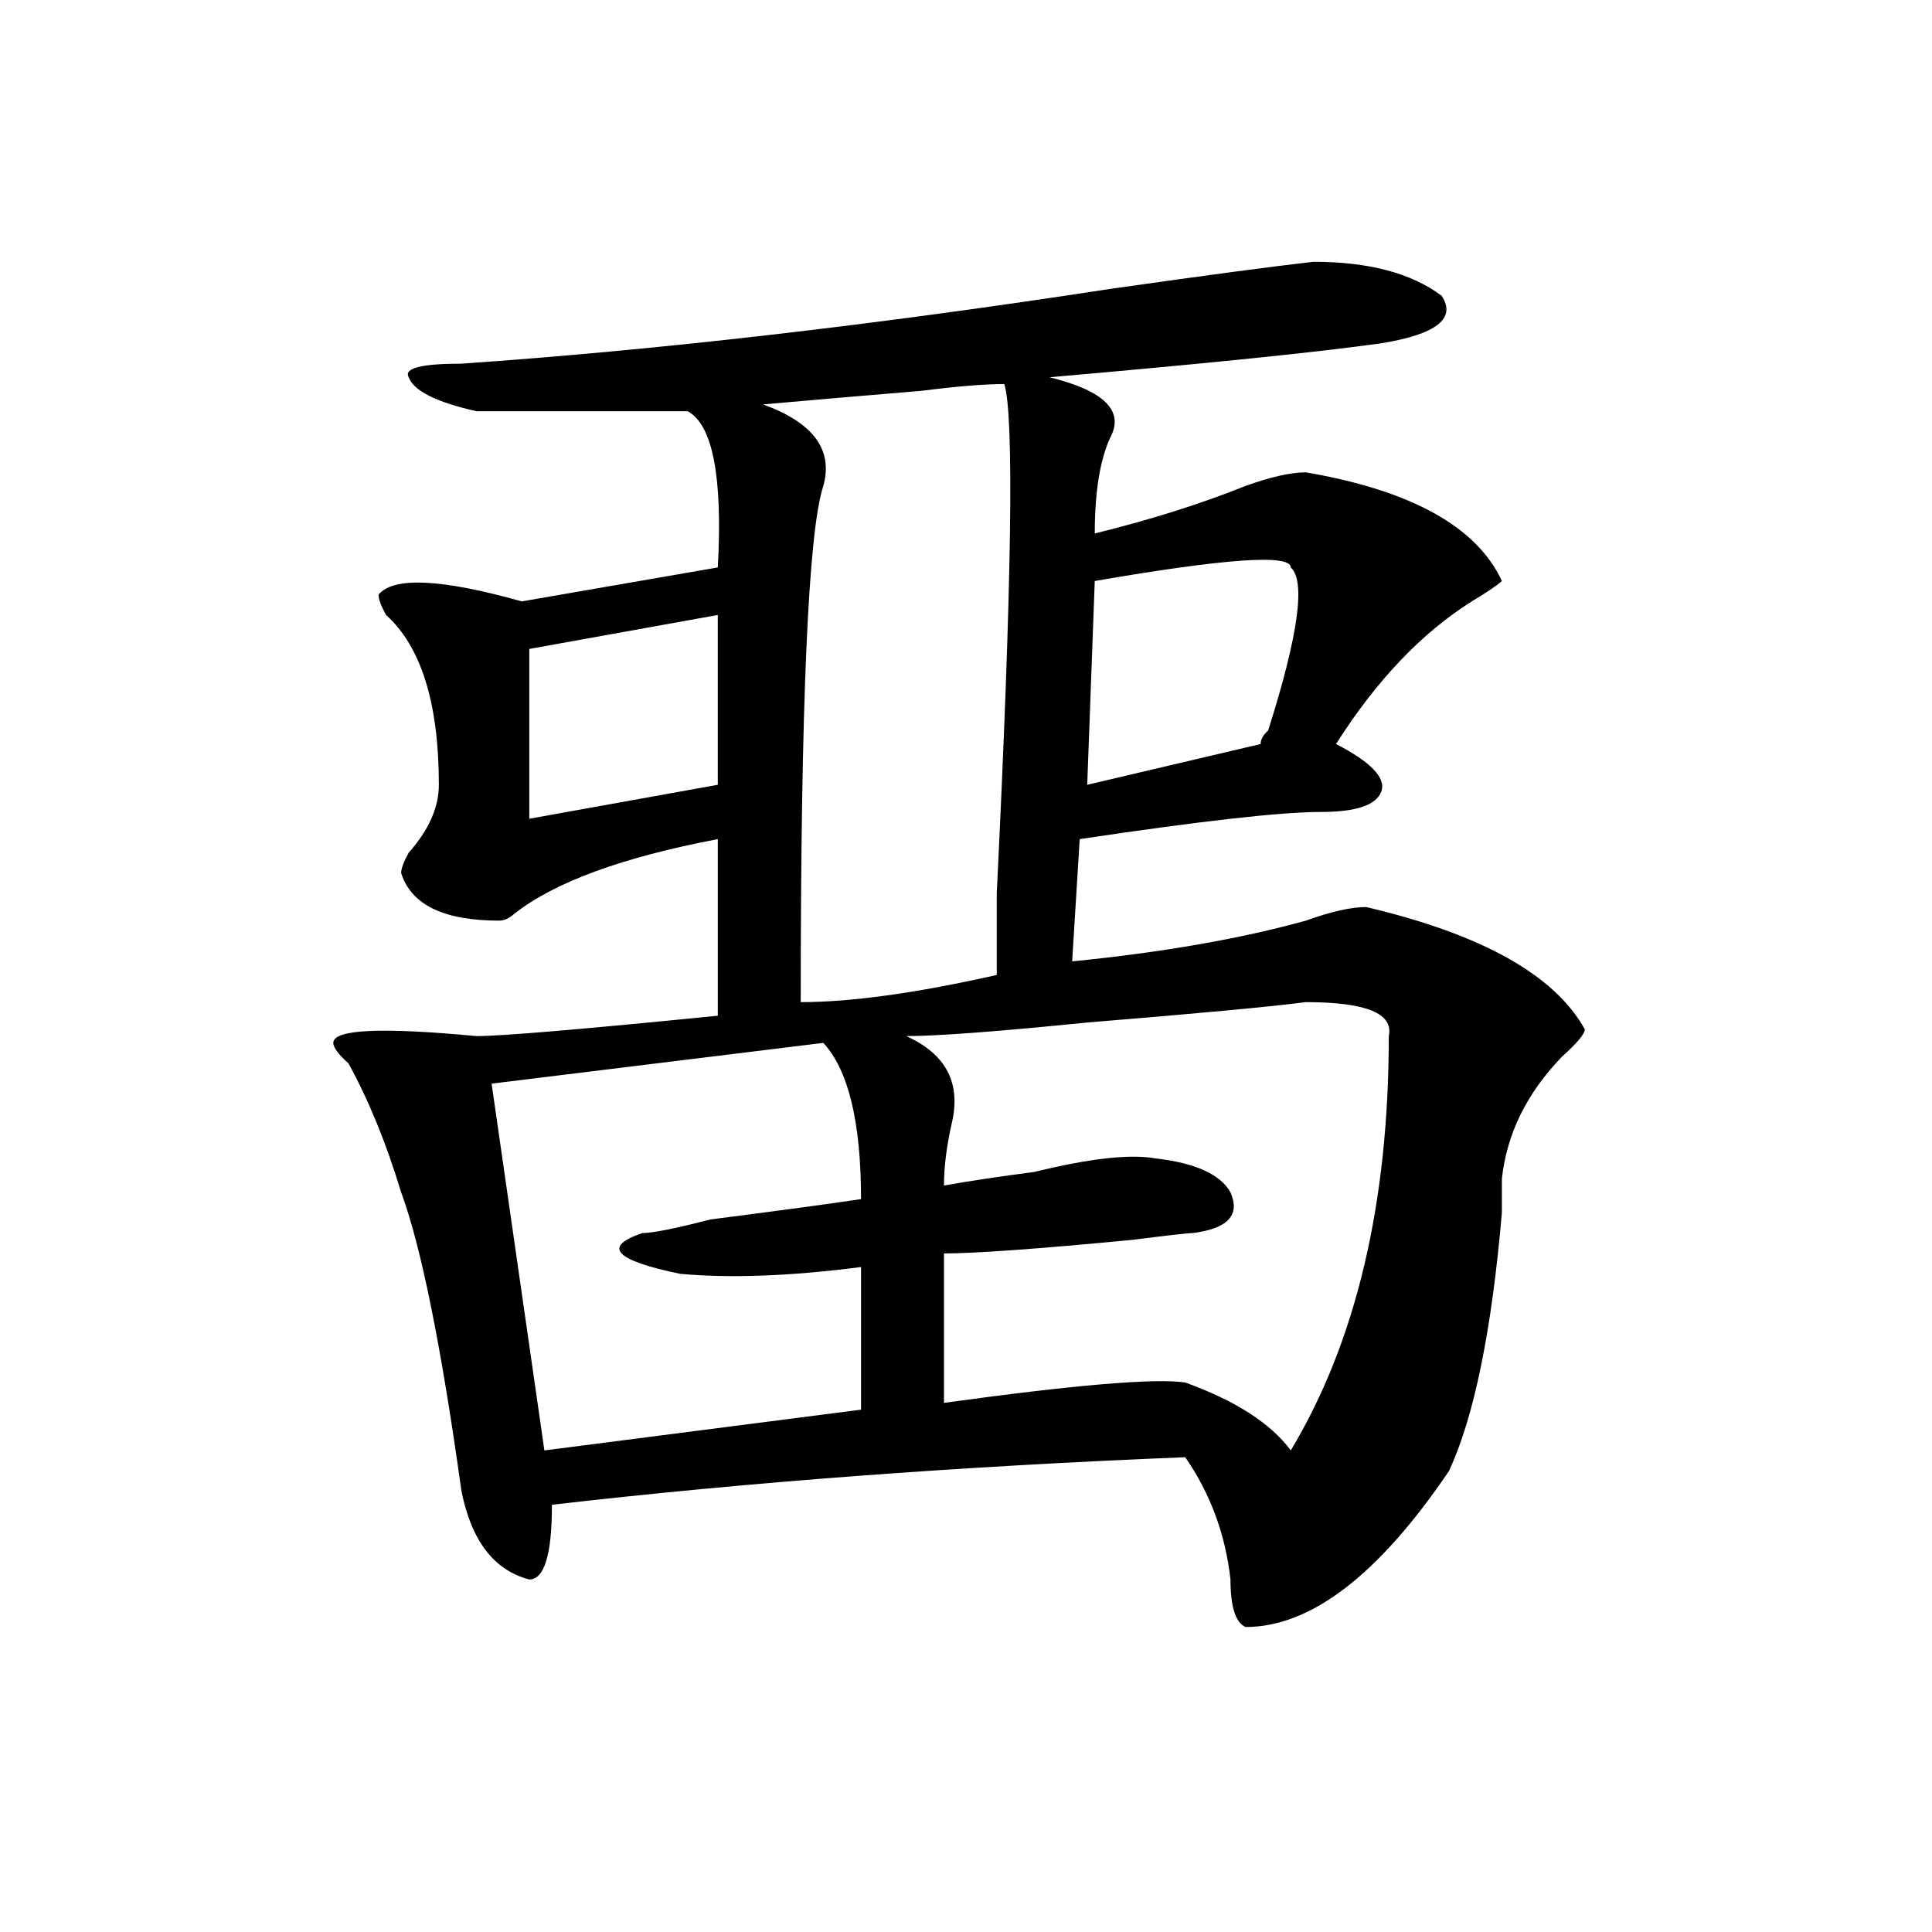
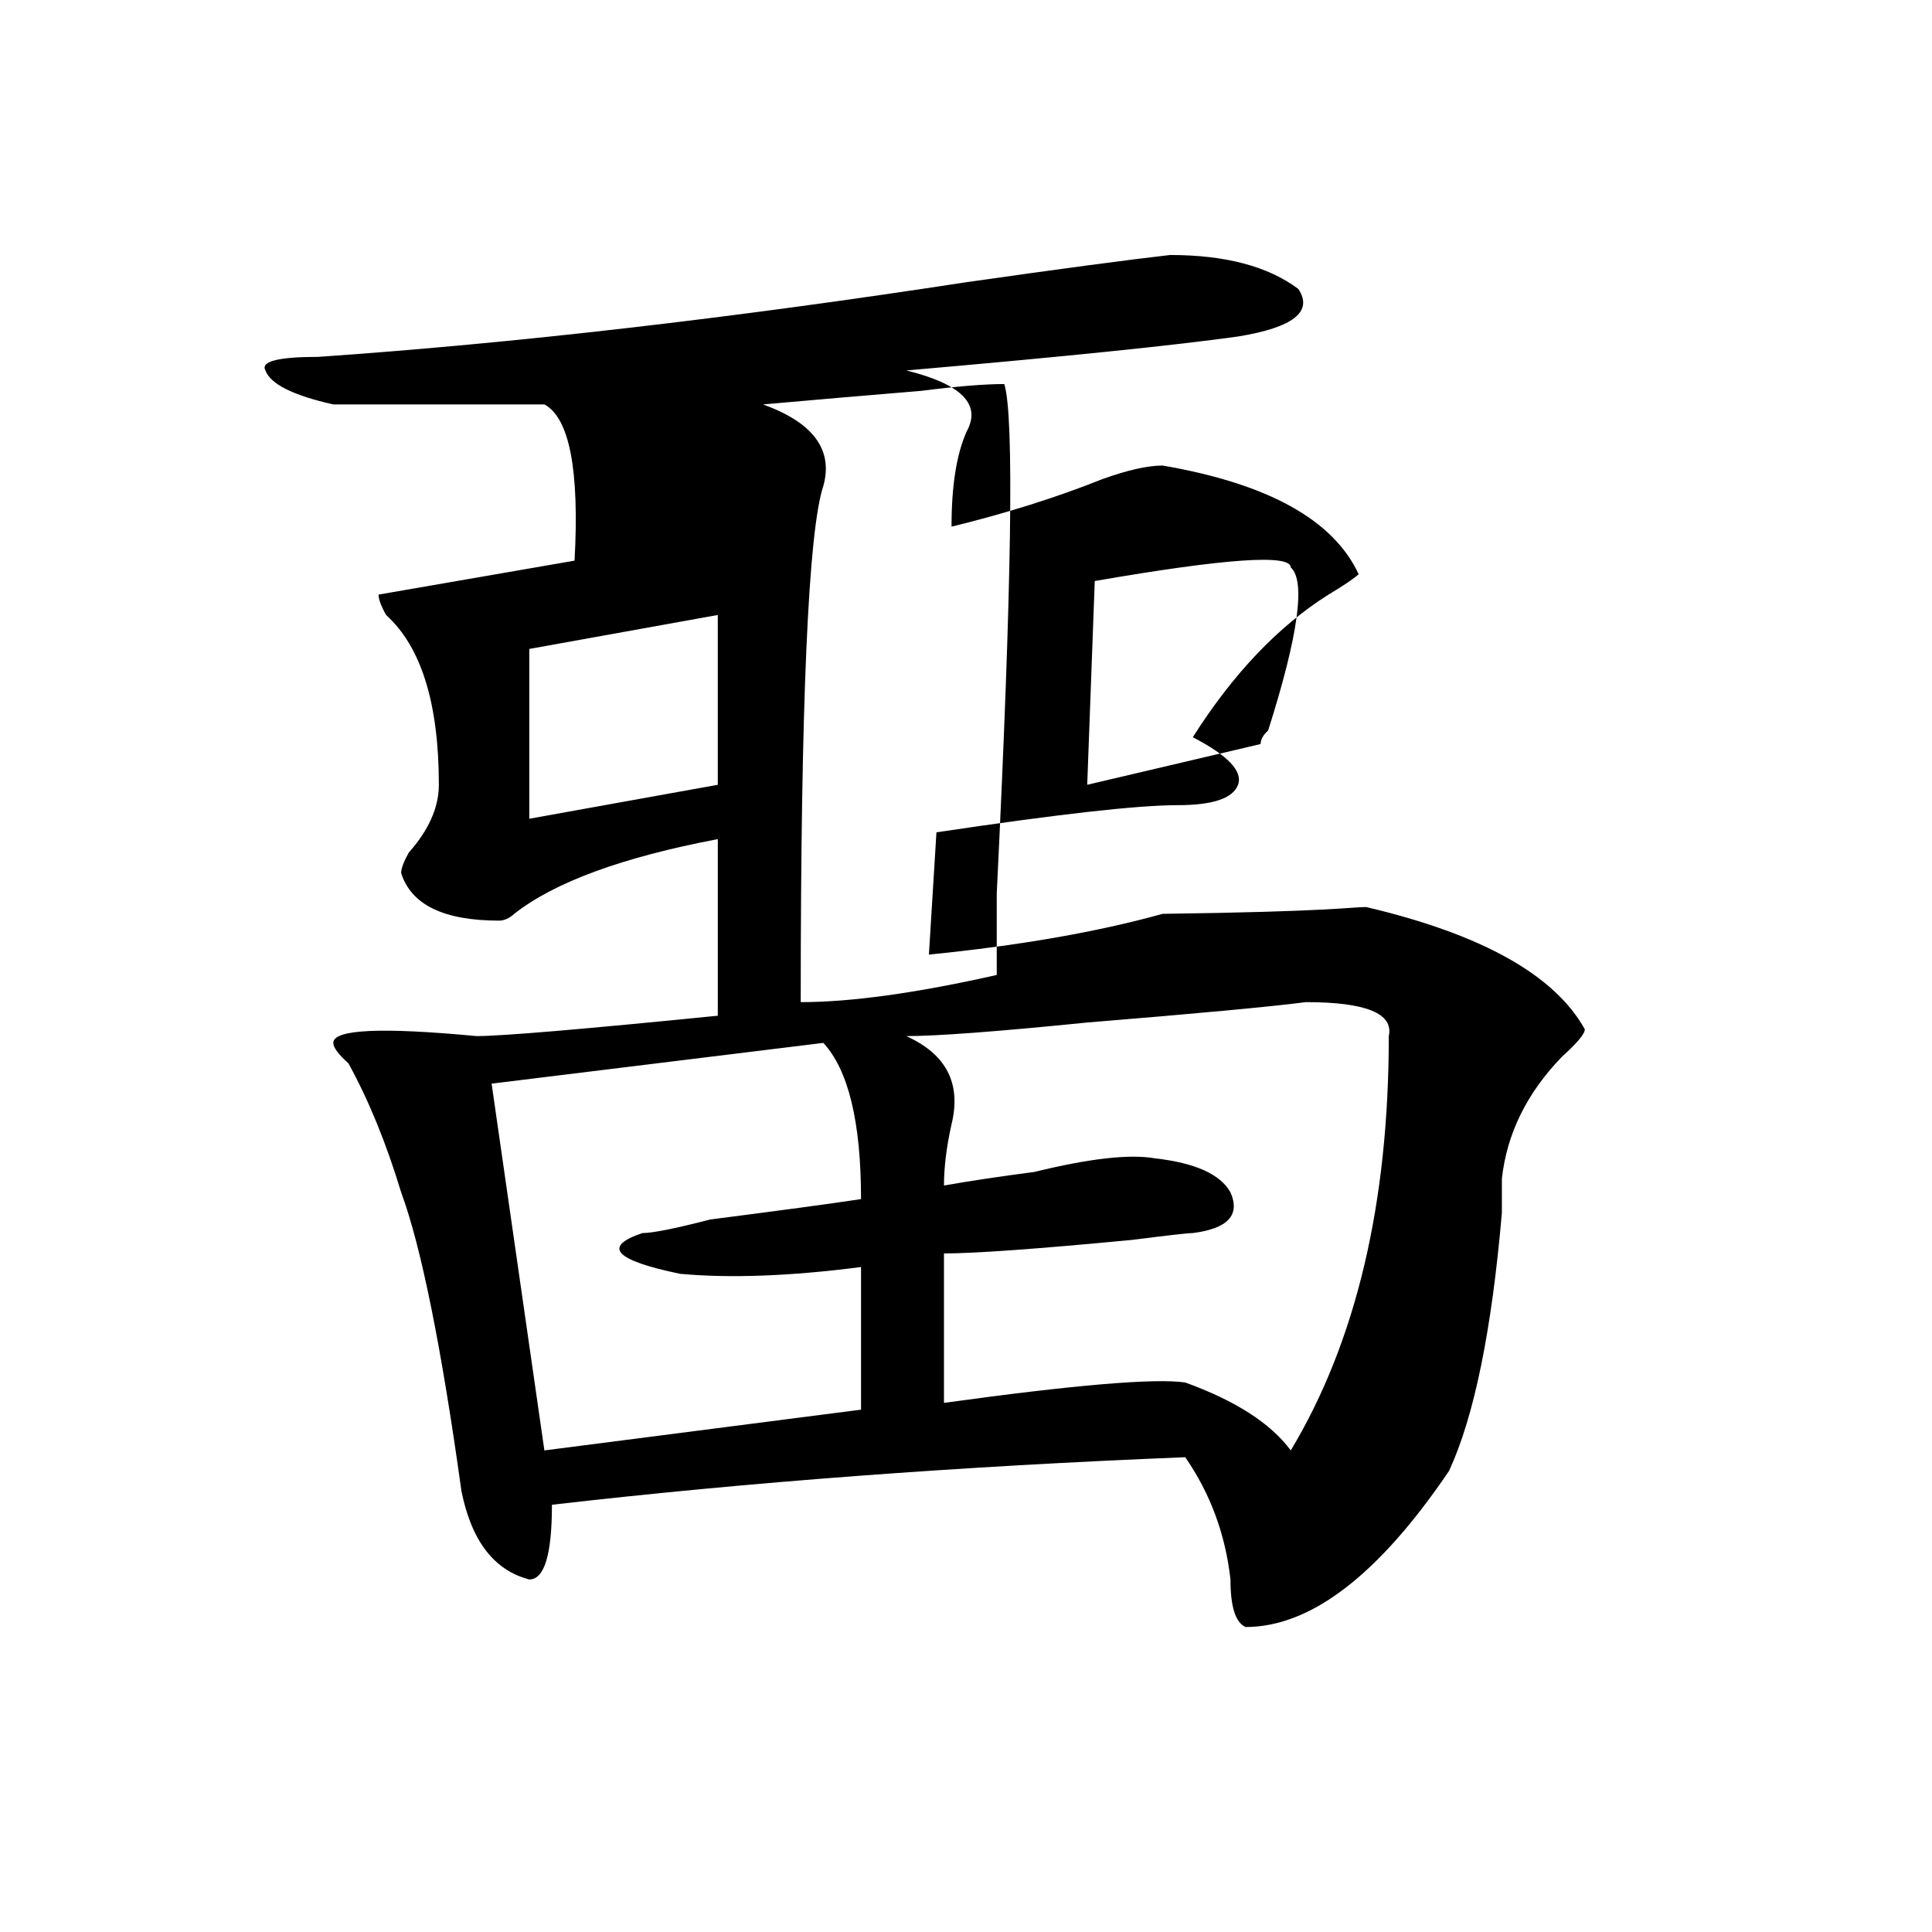
<svg xmlns="http://www.w3.org/2000/svg" version="1.1" id="图层_1" x="0px" y="0px" width="1000px" height="1000px" viewBox="0 0 1000 1000" enable-background="new 0 0 1000 1000" xml:space="preserve">
-   <path d="M707.129,469.484c59.815,14.063,97.559,35.156,113.168,63.281c0,2.362-3.902,7.031-11.707,14.063  c-18.231,18.787-28.658,39.881-31.219,63.281c0,2.362,0,8.24,0,17.578c-5.244,60.975-14.329,105.469-27.316,133.594  c-36.463,53.888-71.584,80.859-105.363,80.859c-5.244-2.362-7.805-10.547-7.805-24.609c-2.622-23.4-10.427-44.494-23.414-63.281  c-117.07,4.725-226.336,12.909-327.797,24.609c0,25.763-3.902,38.672-11.707,38.672c-18.231-4.725-29.938-19.94-35.121-45.703  c-10.427-74.981-20.854-126.563-31.219-154.688c-7.805-25.763-16.951-48.01-27.316-66.797c-5.244-4.669-7.805-8.185-7.805-10.547  c0-7.031,24.694-8.185,74.145-3.516c12.987,0,54.633-3.516,124.875-10.547v-91.406c-49.45,9.394-84.571,22.303-105.363,38.672  c-2.622,2.362-5.244,3.516-7.805,3.516c-28.658,0-45.548-8.185-50.73-24.609c0-2.307,1.28-5.822,3.902-10.547  c10.365-11.7,15.609-23.4,15.609-35.156c0-42.188-9.146-71.466-27.316-87.891c-2.622-4.669-3.902-8.185-3.902-10.547  c7.805-9.338,32.499-8.185,74.145,3.516l101.461-17.578c2.561-46.856-2.622-73.828-15.609-80.859c-28.658,0-65.06,0-109.266,0  c-20.854-4.669-32.561-10.547-35.121-17.578c-2.622-4.669,6.463-7.031,27.316-7.031c101.461-7.031,213.287-19.885,335.602-38.672  c49.389-7.031,84.51-11.7,105.363-14.063c28.597,0,50.73,5.878,66.34,17.578c7.805,11.756-2.622,19.94-31.219,24.609  c-33.841,4.725-91.096,10.547-171.703,17.578c28.597,7.031,39.023,17.578,31.219,31.641c-5.244,11.756-7.805,28.125-7.805,49.219  c28.597-7.031,54.633-15.216,78.047-24.609c12.987-4.669,23.414-7.031,31.219-7.031c54.633,9.394,88.412,28.125,101.461,56.25  c-2.622,2.362-7.805,5.878-15.609,10.547c-26.036,16.425-49.45,41.034-70.242,73.828c18.17,9.394,25.975,17.578,23.414,24.609  c-2.622,7.031-13.049,10.547-31.219,10.547c-20.854,0-62.438,4.725-124.875,14.063l-3.902,63.281  c46.828-4.669,87.132-11.7,120.973-21.094C688.897,471.847,699.324,469.484,707.129,469.484z M426.16,539.797l-171.703,21.094  l27.316,189.844l163.898-21.094v-73.828c-36.463,4.725-67.682,5.878-93.656,3.516c-33.841-7.031-40.365-14.063-19.512-21.094  c5.183,0,16.89-2.307,35.121-7.031c36.401-4.669,62.438-8.185,78.047-10.547C445.672,580.831,439.147,553.859,426.16,539.797z   M273.969,335.891v87.891l97.559-17.578v-87.891L273.969,335.891z M515.914,504.641c0-9.338,0-23.4,0-42.188  c7.805-159.356,9.085-247.247,3.902-263.672c-10.427,0-24.756,1.209-42.926,3.516c-28.658,2.362-55.975,4.725-81.949,7.031  c25.975,9.394,36.401,23.456,31.219,42.188c-7.805,23.456-11.707,112.5-11.707,267.188  C440.428,518.703,474.269,514.034,515.914,504.641z M469.086,536.281c20.792,9.394,28.597,24.609,23.414,45.703  c-2.622,11.756-3.902,22.303-3.902,31.641c12.987-2.307,28.597-4.669,46.828-7.031c28.597-7.031,49.389-9.338,62.438-7.031  c20.792,2.362,33.779,8.24,39.023,17.578c5.183,11.756-1.342,18.787-19.512,21.094c-2.622,0-13.049,1.209-31.219,3.516  c-49.45,4.725-81.949,7.031-97.559,7.031v77.344c67.62-9.338,109.266-12.854,124.875-10.547  c25.975,9.394,44.206,21.094,54.633,35.156c33.779-56.25,50.73-127.716,50.73-214.453c2.561-11.7-11.707-17.578-42.926-17.578  c-18.231,2.362-55.975,5.878-113.168,10.547C515.914,533.975,484.695,536.281,469.086,536.281z M566.645,300.734l-3.902,105.469  l89.754-21.094c0-2.307,1.28-4.669,3.902-7.031c15.609-49.219,19.512-77.344,11.707-84.375  C668.105,286.672,634.265,289.034,566.645,300.734z" />
+   <path d="M707.129,469.484c59.815,14.063,97.559,35.156,113.168,63.281c0,2.362-3.902,7.031-11.707,14.063  c-18.231,18.787-28.658,39.881-31.219,63.281c0,2.362,0,8.24,0,17.578c-5.244,60.975-14.329,105.469-27.316,133.594  c-36.463,53.888-71.584,80.859-105.363,80.859c-5.244-2.362-7.805-10.547-7.805-24.609c-2.622-23.4-10.427-44.494-23.414-63.281  c-117.07,4.725-226.336,12.909-327.797,24.609c0,25.763-3.902,38.672-11.707,38.672c-18.231-4.725-29.938-19.94-35.121-45.703  c-10.427-74.981-20.854-126.563-31.219-154.688c-7.805-25.763-16.951-48.01-27.316-66.797c-5.244-4.669-7.805-8.185-7.805-10.547  c0-7.031,24.694-8.185,74.145-3.516c12.987,0,54.633-3.516,124.875-10.547v-91.406c-49.45,9.394-84.571,22.303-105.363,38.672  c-2.622,2.362-5.244,3.516-7.805,3.516c-28.658,0-45.548-8.185-50.73-24.609c0-2.307,1.28-5.822,3.902-10.547  c10.365-11.7,15.609-23.4,15.609-35.156c0-42.188-9.146-71.466-27.316-87.891c-2.622-4.669-3.902-8.185-3.902-10.547  l101.461-17.578c2.561-46.856-2.622-73.828-15.609-80.859c-28.658,0-65.06,0-109.266,0  c-20.854-4.669-32.561-10.547-35.121-17.578c-2.622-4.669,6.463-7.031,27.316-7.031c101.461-7.031,213.287-19.885,335.602-38.672  c49.389-7.031,84.51-11.7,105.363-14.063c28.597,0,50.73,5.878,66.34,17.578c7.805,11.756-2.622,19.94-31.219,24.609  c-33.841,4.725-91.096,10.547-171.703,17.578c28.597,7.031,39.023,17.578,31.219,31.641c-5.244,11.756-7.805,28.125-7.805,49.219  c28.597-7.031,54.633-15.216,78.047-24.609c12.987-4.669,23.414-7.031,31.219-7.031c54.633,9.394,88.412,28.125,101.461,56.25  c-2.622,2.362-7.805,5.878-15.609,10.547c-26.036,16.425-49.45,41.034-70.242,73.828c18.17,9.394,25.975,17.578,23.414,24.609  c-2.622,7.031-13.049,10.547-31.219,10.547c-20.854,0-62.438,4.725-124.875,14.063l-3.902,63.281  c46.828-4.669,87.132-11.7,120.973-21.094C688.897,471.847,699.324,469.484,707.129,469.484z M426.16,539.797l-171.703,21.094  l27.316,189.844l163.898-21.094v-73.828c-36.463,4.725-67.682,5.878-93.656,3.516c-33.841-7.031-40.365-14.063-19.512-21.094  c5.183,0,16.89-2.307,35.121-7.031c36.401-4.669,62.438-8.185,78.047-10.547C445.672,580.831,439.147,553.859,426.16,539.797z   M273.969,335.891v87.891l97.559-17.578v-87.891L273.969,335.891z M515.914,504.641c0-9.338,0-23.4,0-42.188  c7.805-159.356,9.085-247.247,3.902-263.672c-10.427,0-24.756,1.209-42.926,3.516c-28.658,2.362-55.975,4.725-81.949,7.031  c25.975,9.394,36.401,23.456,31.219,42.188c-7.805,23.456-11.707,112.5-11.707,267.188  C440.428,518.703,474.269,514.034,515.914,504.641z M469.086,536.281c20.792,9.394,28.597,24.609,23.414,45.703  c-2.622,11.756-3.902,22.303-3.902,31.641c12.987-2.307,28.597-4.669,46.828-7.031c28.597-7.031,49.389-9.338,62.438-7.031  c20.792,2.362,33.779,8.24,39.023,17.578c5.183,11.756-1.342,18.787-19.512,21.094c-2.622,0-13.049,1.209-31.219,3.516  c-49.45,4.725-81.949,7.031-97.559,7.031v77.344c67.62-9.338,109.266-12.854,124.875-10.547  c25.975,9.394,44.206,21.094,54.633,35.156c33.779-56.25,50.73-127.716,50.73-214.453c2.561-11.7-11.707-17.578-42.926-17.578  c-18.231,2.362-55.975,5.878-113.168,10.547C515.914,533.975,484.695,536.281,469.086,536.281z M566.645,300.734l-3.902,105.469  l89.754-21.094c0-2.307,1.28-4.669,3.902-7.031c15.609-49.219,19.512-77.344,11.707-84.375  C668.105,286.672,634.265,289.034,566.645,300.734z" />
</svg>